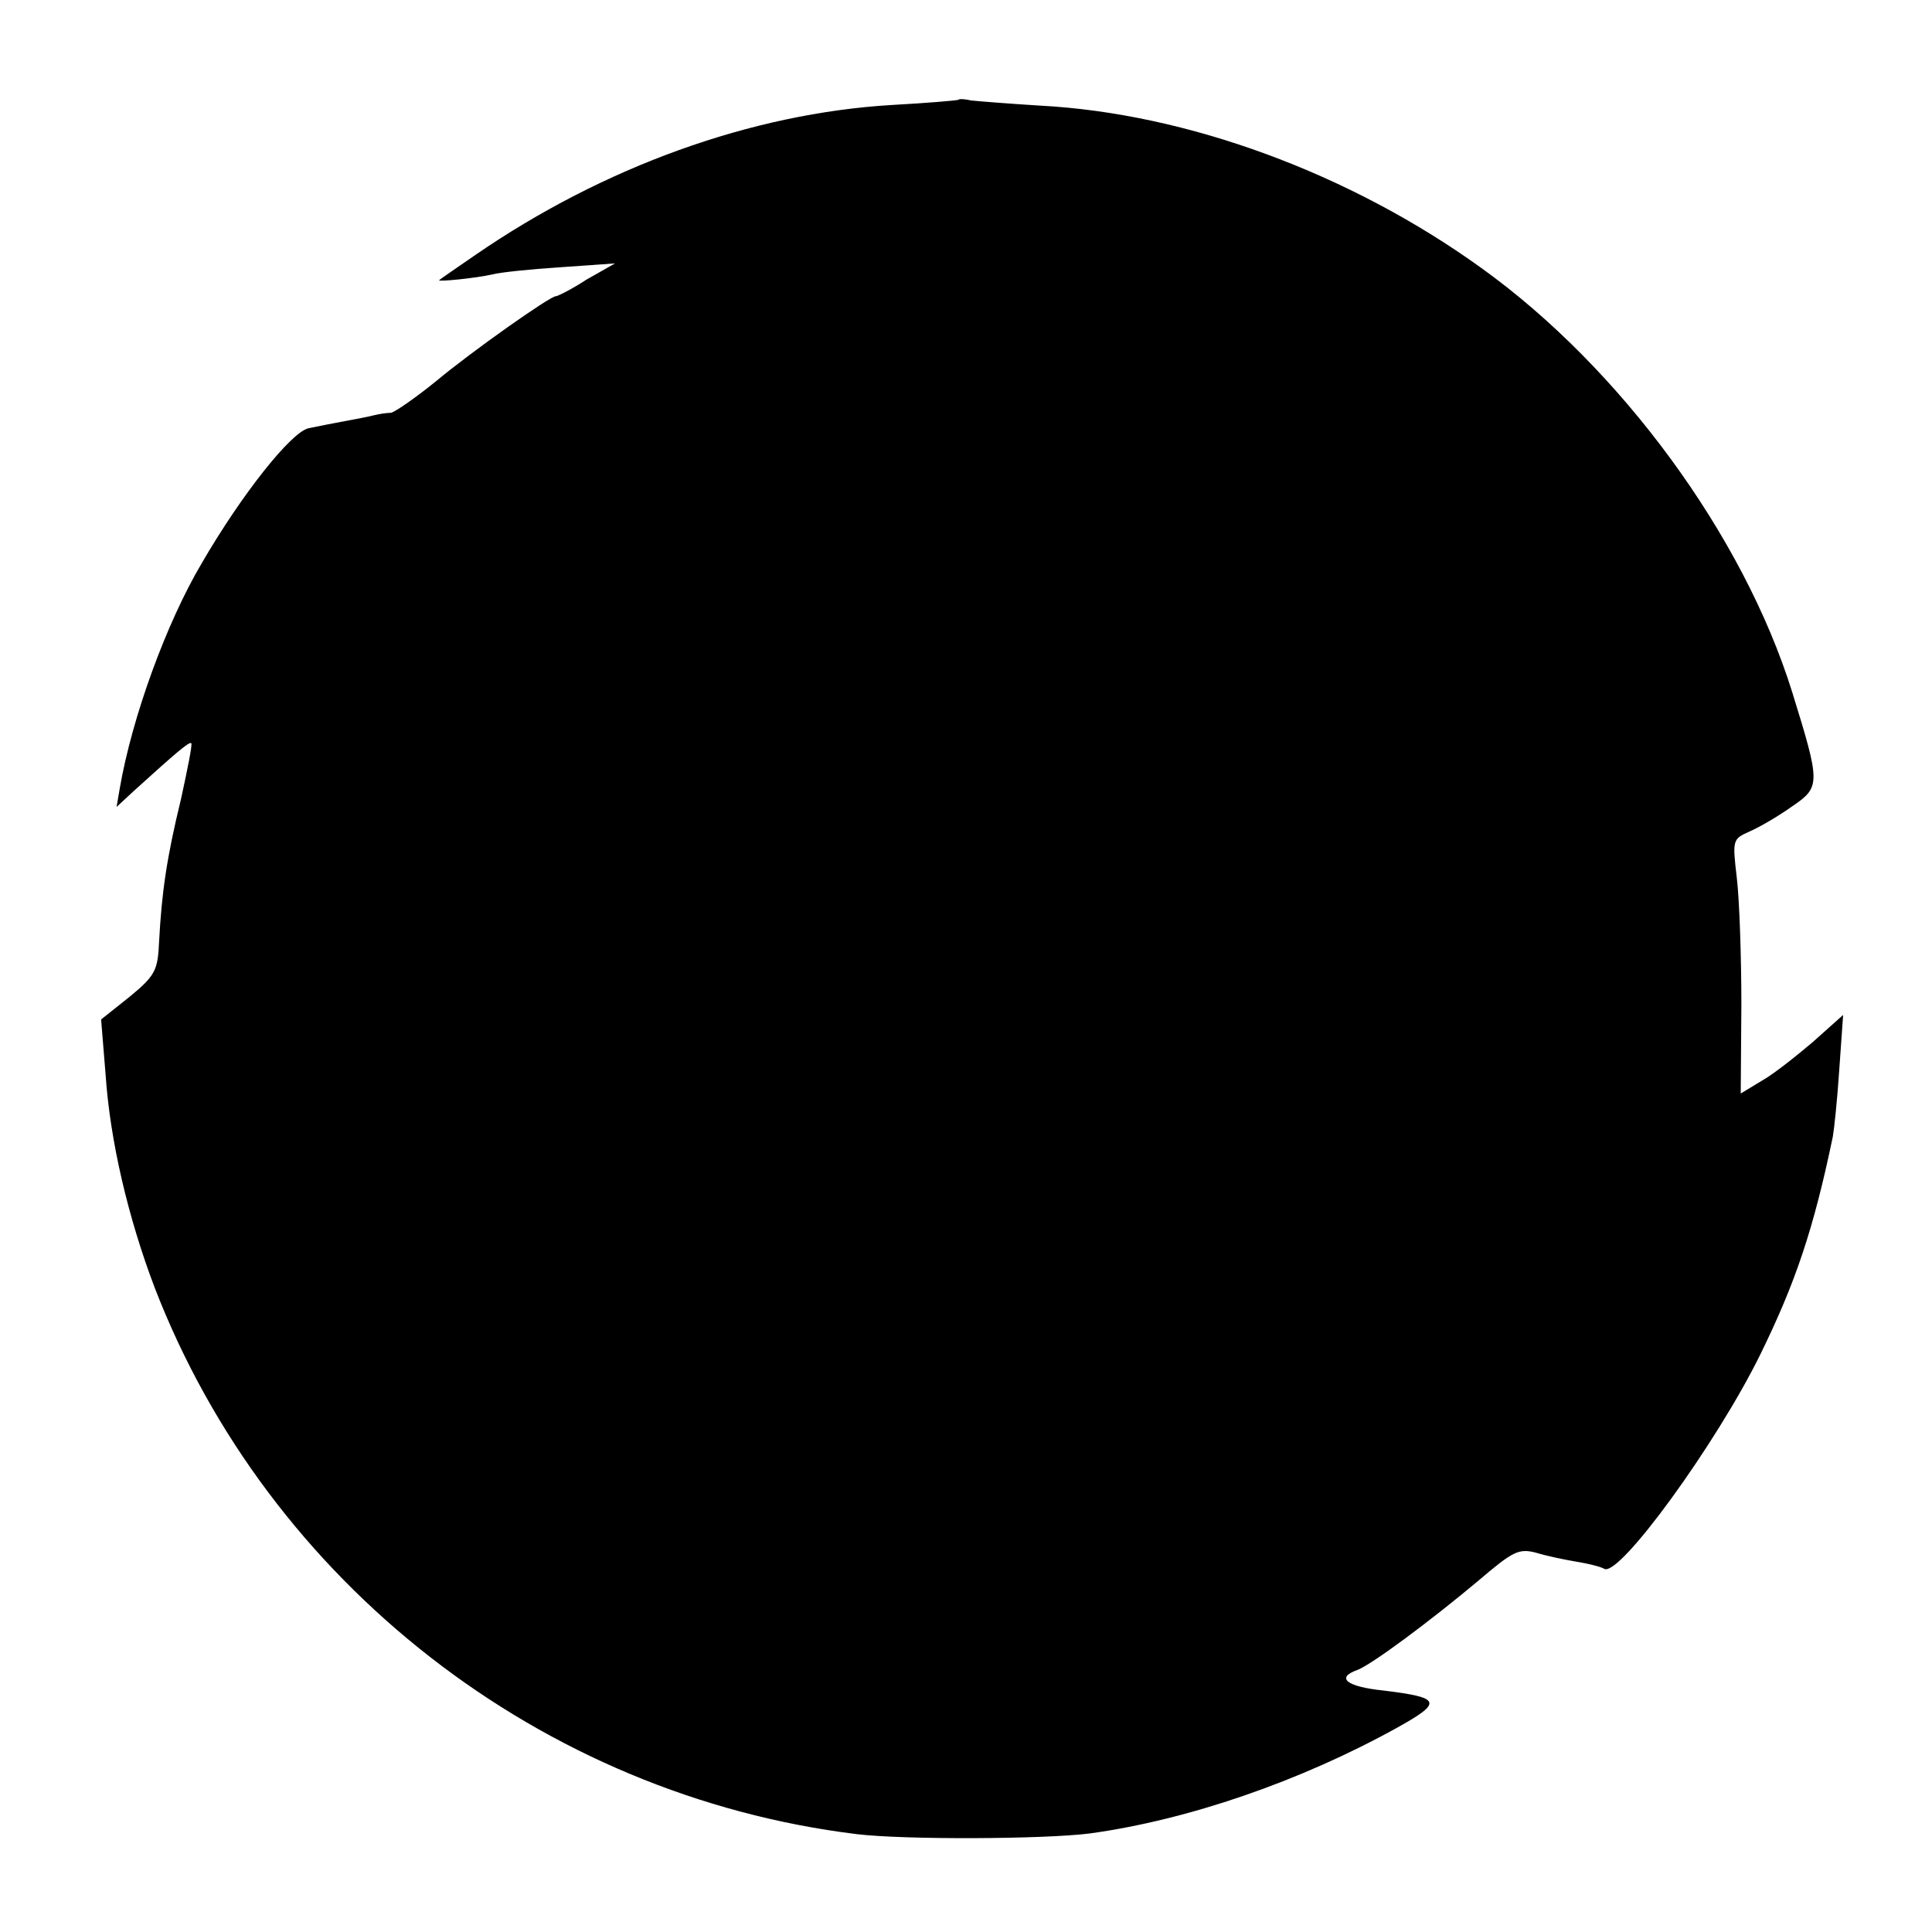
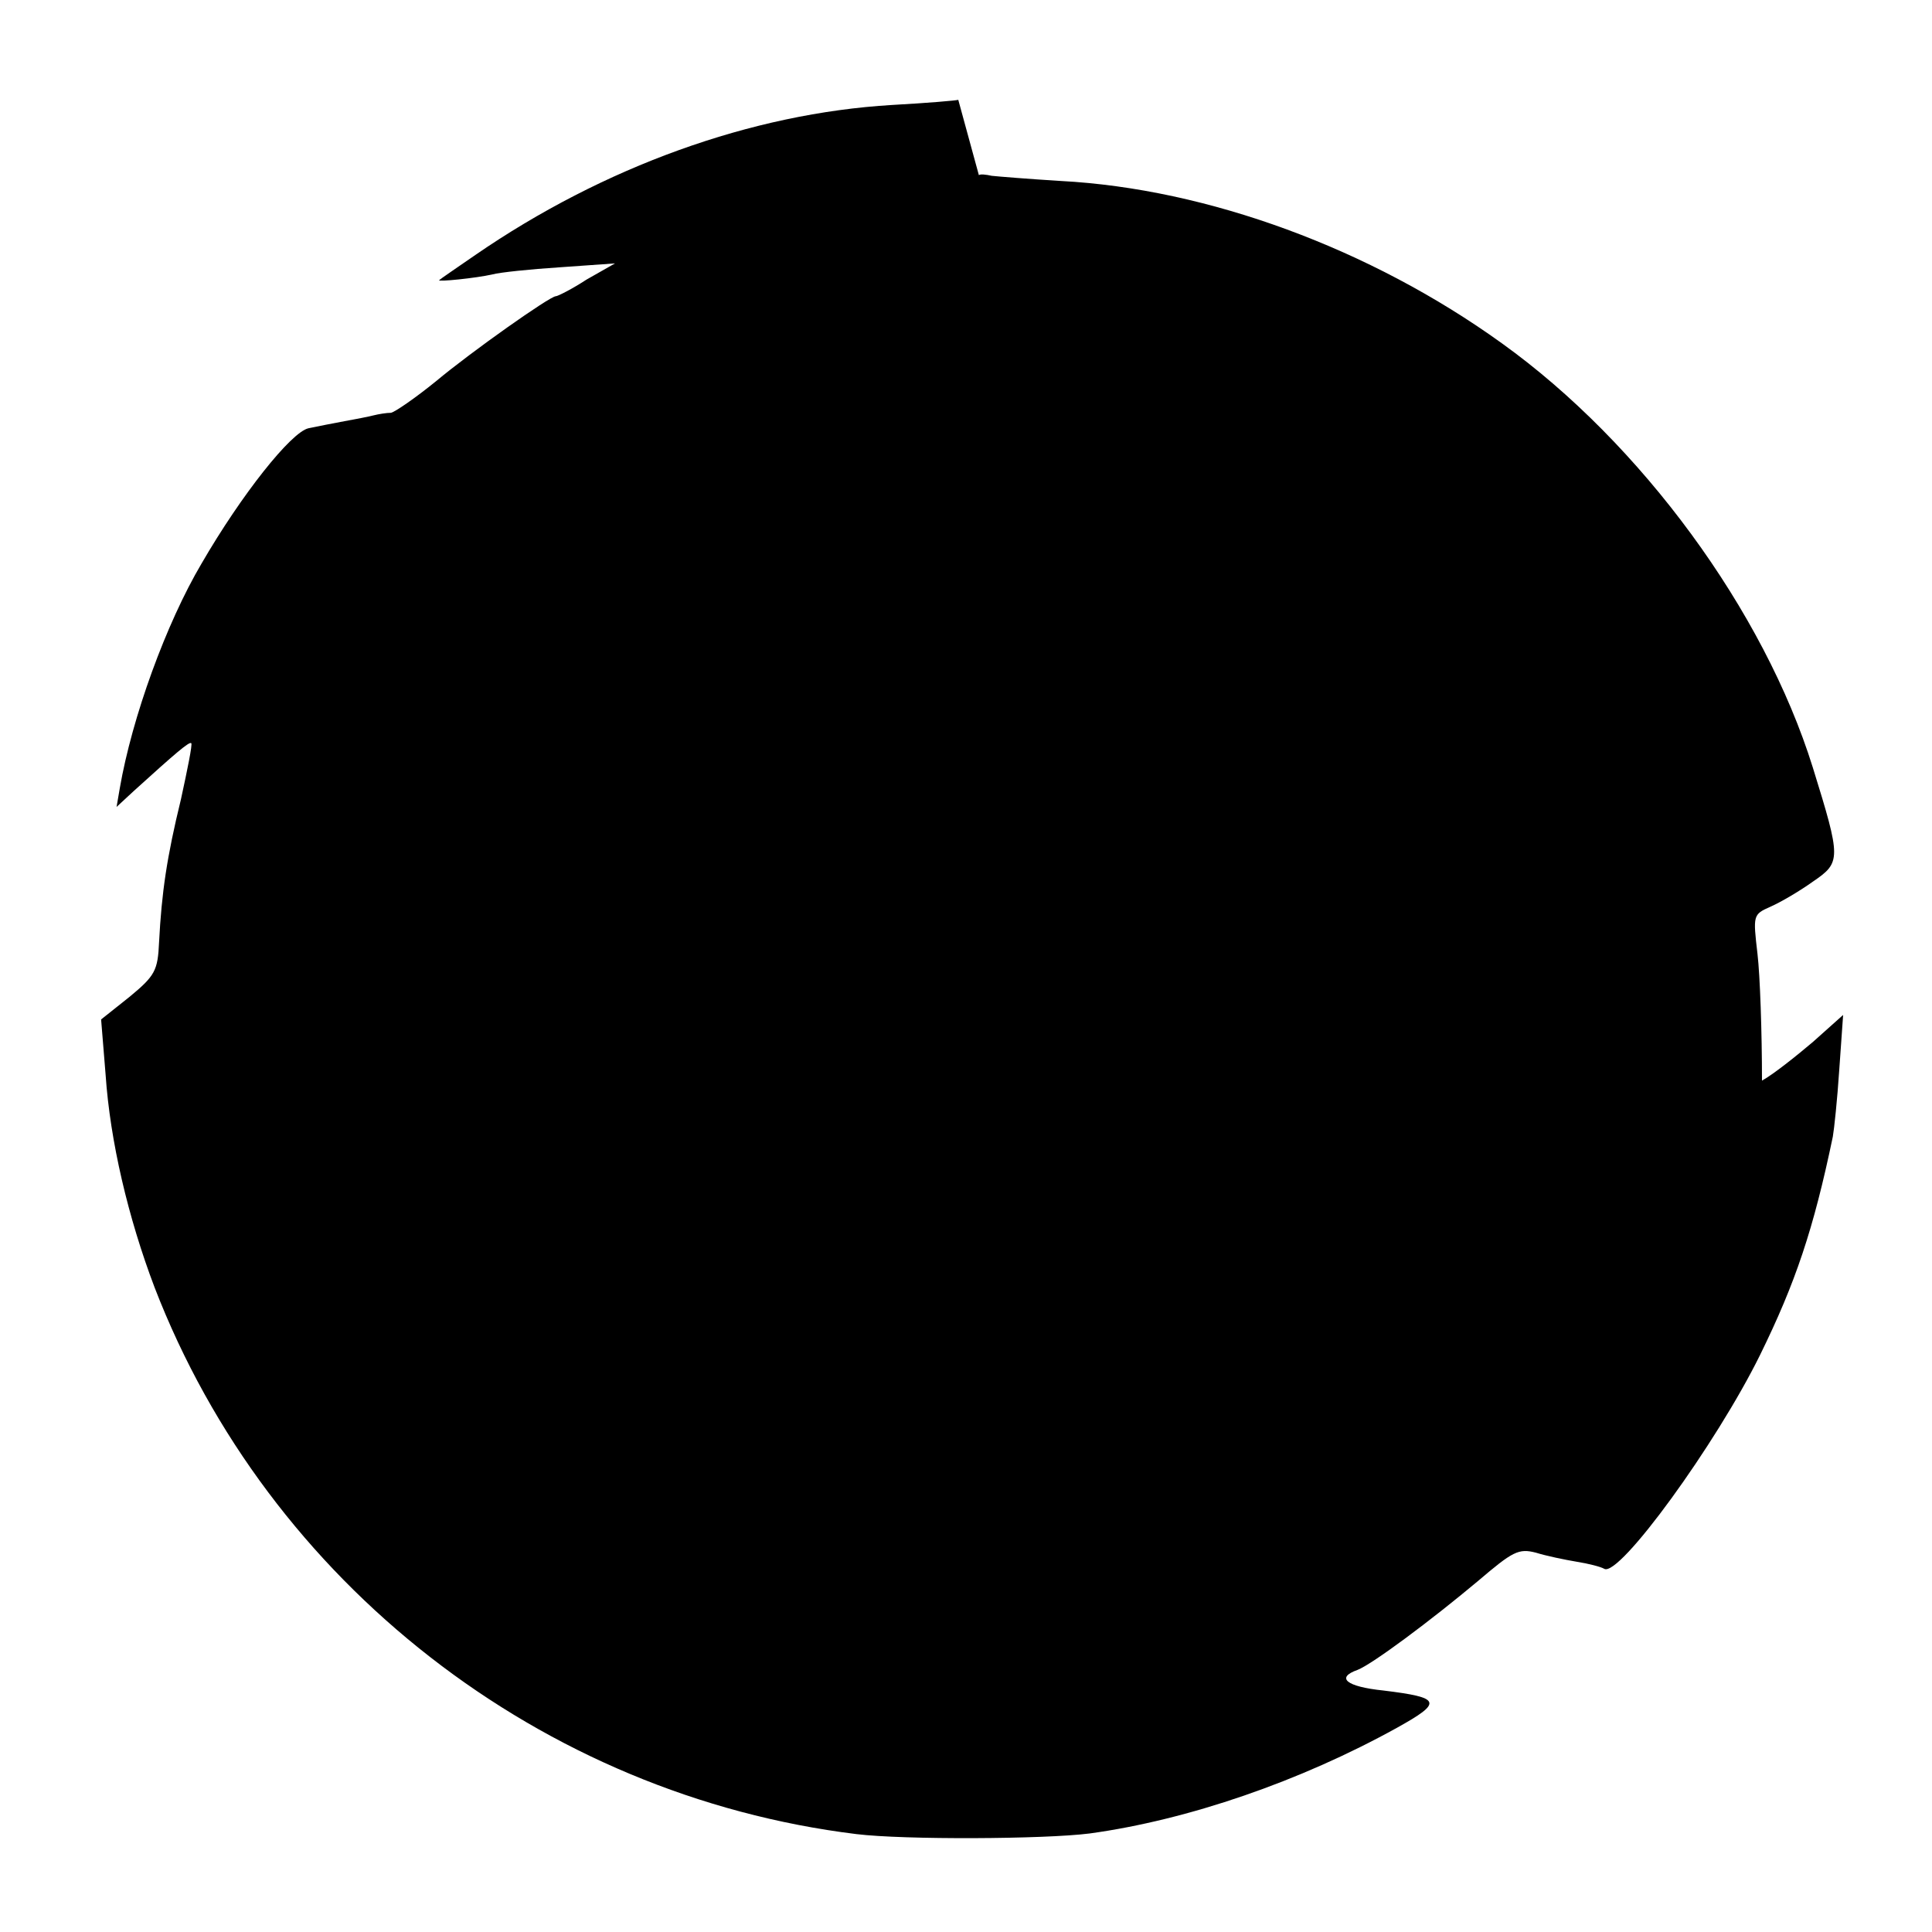
<svg xmlns="http://www.w3.org/2000/svg" version="1.0" width="400" height="400" viewBox="0 0 300 300">
-   <path d="M148.8 15.5c-.2.1-4.8.5-10.3.8-21.8 1.3-44.8 9.6-64.7 23.3-2.9 2-5.4 3.7-5.6 3.9-.4.3 5.7-.3 8.3-.9 1.1-.3 5.8-.8 10.5-1.1l8.5-.6-4.4 2.5c-2.3 1.5-4.5 2.6-4.8 2.6-.9 0-13.1 8.6-18.6 13.2-3.2 2.6-6.4 4.8-7 4.9-.7 0-1.9.2-2.7.4-.8.2-2.8.6-4.5.9-1.6.3-4.2.8-5.6 1.1-2.7.6-10.4 10.3-16.6 21-5.5 9.3-10.8 23.9-12.7 34.9l-.5 2.9 2.7-2.5c6.4-5.8 8.6-7.7 8.9-7.4.2.2-.6 4.1-1.6 8.7-2.2 9-3 14.5-3.4 22.2-.2 4.4-.6 5.2-4.6 8.5l-4.4 3.5.7 8.6c.7 10.3 3.5 22.2 7.6 33 17.7 45.9 60.1 78.9 109 84.9 7.4.9 29.1.8 36.2-.1 15.3-2.1 32.7-8.1 47.7-16.4 7.2-4 6.9-4.7-2.1-5.8-5.8-.6-7.4-2-4-3.2 2.3-.9 11.3-7.6 18.7-13.8 5.4-4.6 6.3-5.1 9-4.4 1.6.5 4.5 1.1 6.3 1.4 1.9.3 3.8.8 4.3 1.1 2.3 1.4 17.4-19.4 24.2-33.2 5.5-11.2 8.3-19.5 11.3-33.9.2-1.1.7-5.8 1-10.4l.6-8.5-4.7 4.2c-2.6 2.2-6.1 5-7.9 6l-3.3 2 .1-13.7c0-7.5-.3-16.3-.7-19.7-.7-6-.7-6.1 2-7.3 1.6-.7 4.5-2.4 6.6-3.9 4.4-3 4.4-3.5 0-17.7-7.6-24.4-26.7-50.4-48.3-65.9-20.4-14.7-45.7-24-68.5-25.2-4.9-.3-9.8-.7-10.7-.8-.9-.2-1.8-.3-2-.1z" />
+   <path d="M148.8 15.5c-.2.1-4.8.5-10.3.8-21.8 1.3-44.8 9.6-64.7 23.3-2.9 2-5.4 3.7-5.6 3.9-.4.3 5.7-.3 8.3-.9 1.1-.3 5.8-.8 10.5-1.1l8.5-.6-4.4 2.5c-2.3 1.5-4.5 2.6-4.8 2.6-.9 0-13.1 8.6-18.6 13.2-3.2 2.6-6.4 4.8-7 4.9-.7 0-1.9.2-2.7.4-.8.2-2.8.6-4.5.9-1.6.3-4.2.8-5.6 1.1-2.7.6-10.4 10.3-16.6 21-5.5 9.3-10.8 23.9-12.7 34.9l-.5 2.9 2.7-2.5c6.4-5.8 8.6-7.7 8.9-7.4.2.2-.6 4.1-1.6 8.7-2.2 9-3 14.5-3.4 22.2-.2 4.4-.6 5.2-4.6 8.5l-4.4 3.5.7 8.6c.7 10.3 3.5 22.2 7.6 33 17.7 45.9 60.1 78.9 109 84.9 7.4.9 29.1.8 36.2-.1 15.3-2.1 32.7-8.1 47.7-16.4 7.2-4 6.9-4.7-2.1-5.8-5.8-.6-7.4-2-4-3.2 2.3-.9 11.3-7.6 18.7-13.8 5.4-4.6 6.3-5.1 9-4.4 1.6.5 4.5 1.1 6.3 1.4 1.9.3 3.8.8 4.3 1.1 2.3 1.4 17.4-19.4 24.2-33.2 5.5-11.2 8.3-19.5 11.3-33.9.2-1.1.7-5.8 1-10.4l.6-8.5-4.7 4.2c-2.6 2.2-6.1 5-7.9 6c0-7.5-.3-16.3-.7-19.7-.7-6-.7-6.1 2-7.3 1.6-.7 4.5-2.4 6.6-3.9 4.4-3 4.4-3.5 0-17.7-7.6-24.4-26.7-50.4-48.3-65.9-20.4-14.7-45.7-24-68.5-25.2-4.9-.3-9.8-.7-10.7-.8-.9-.2-1.8-.3-2-.1z" />
</svg>